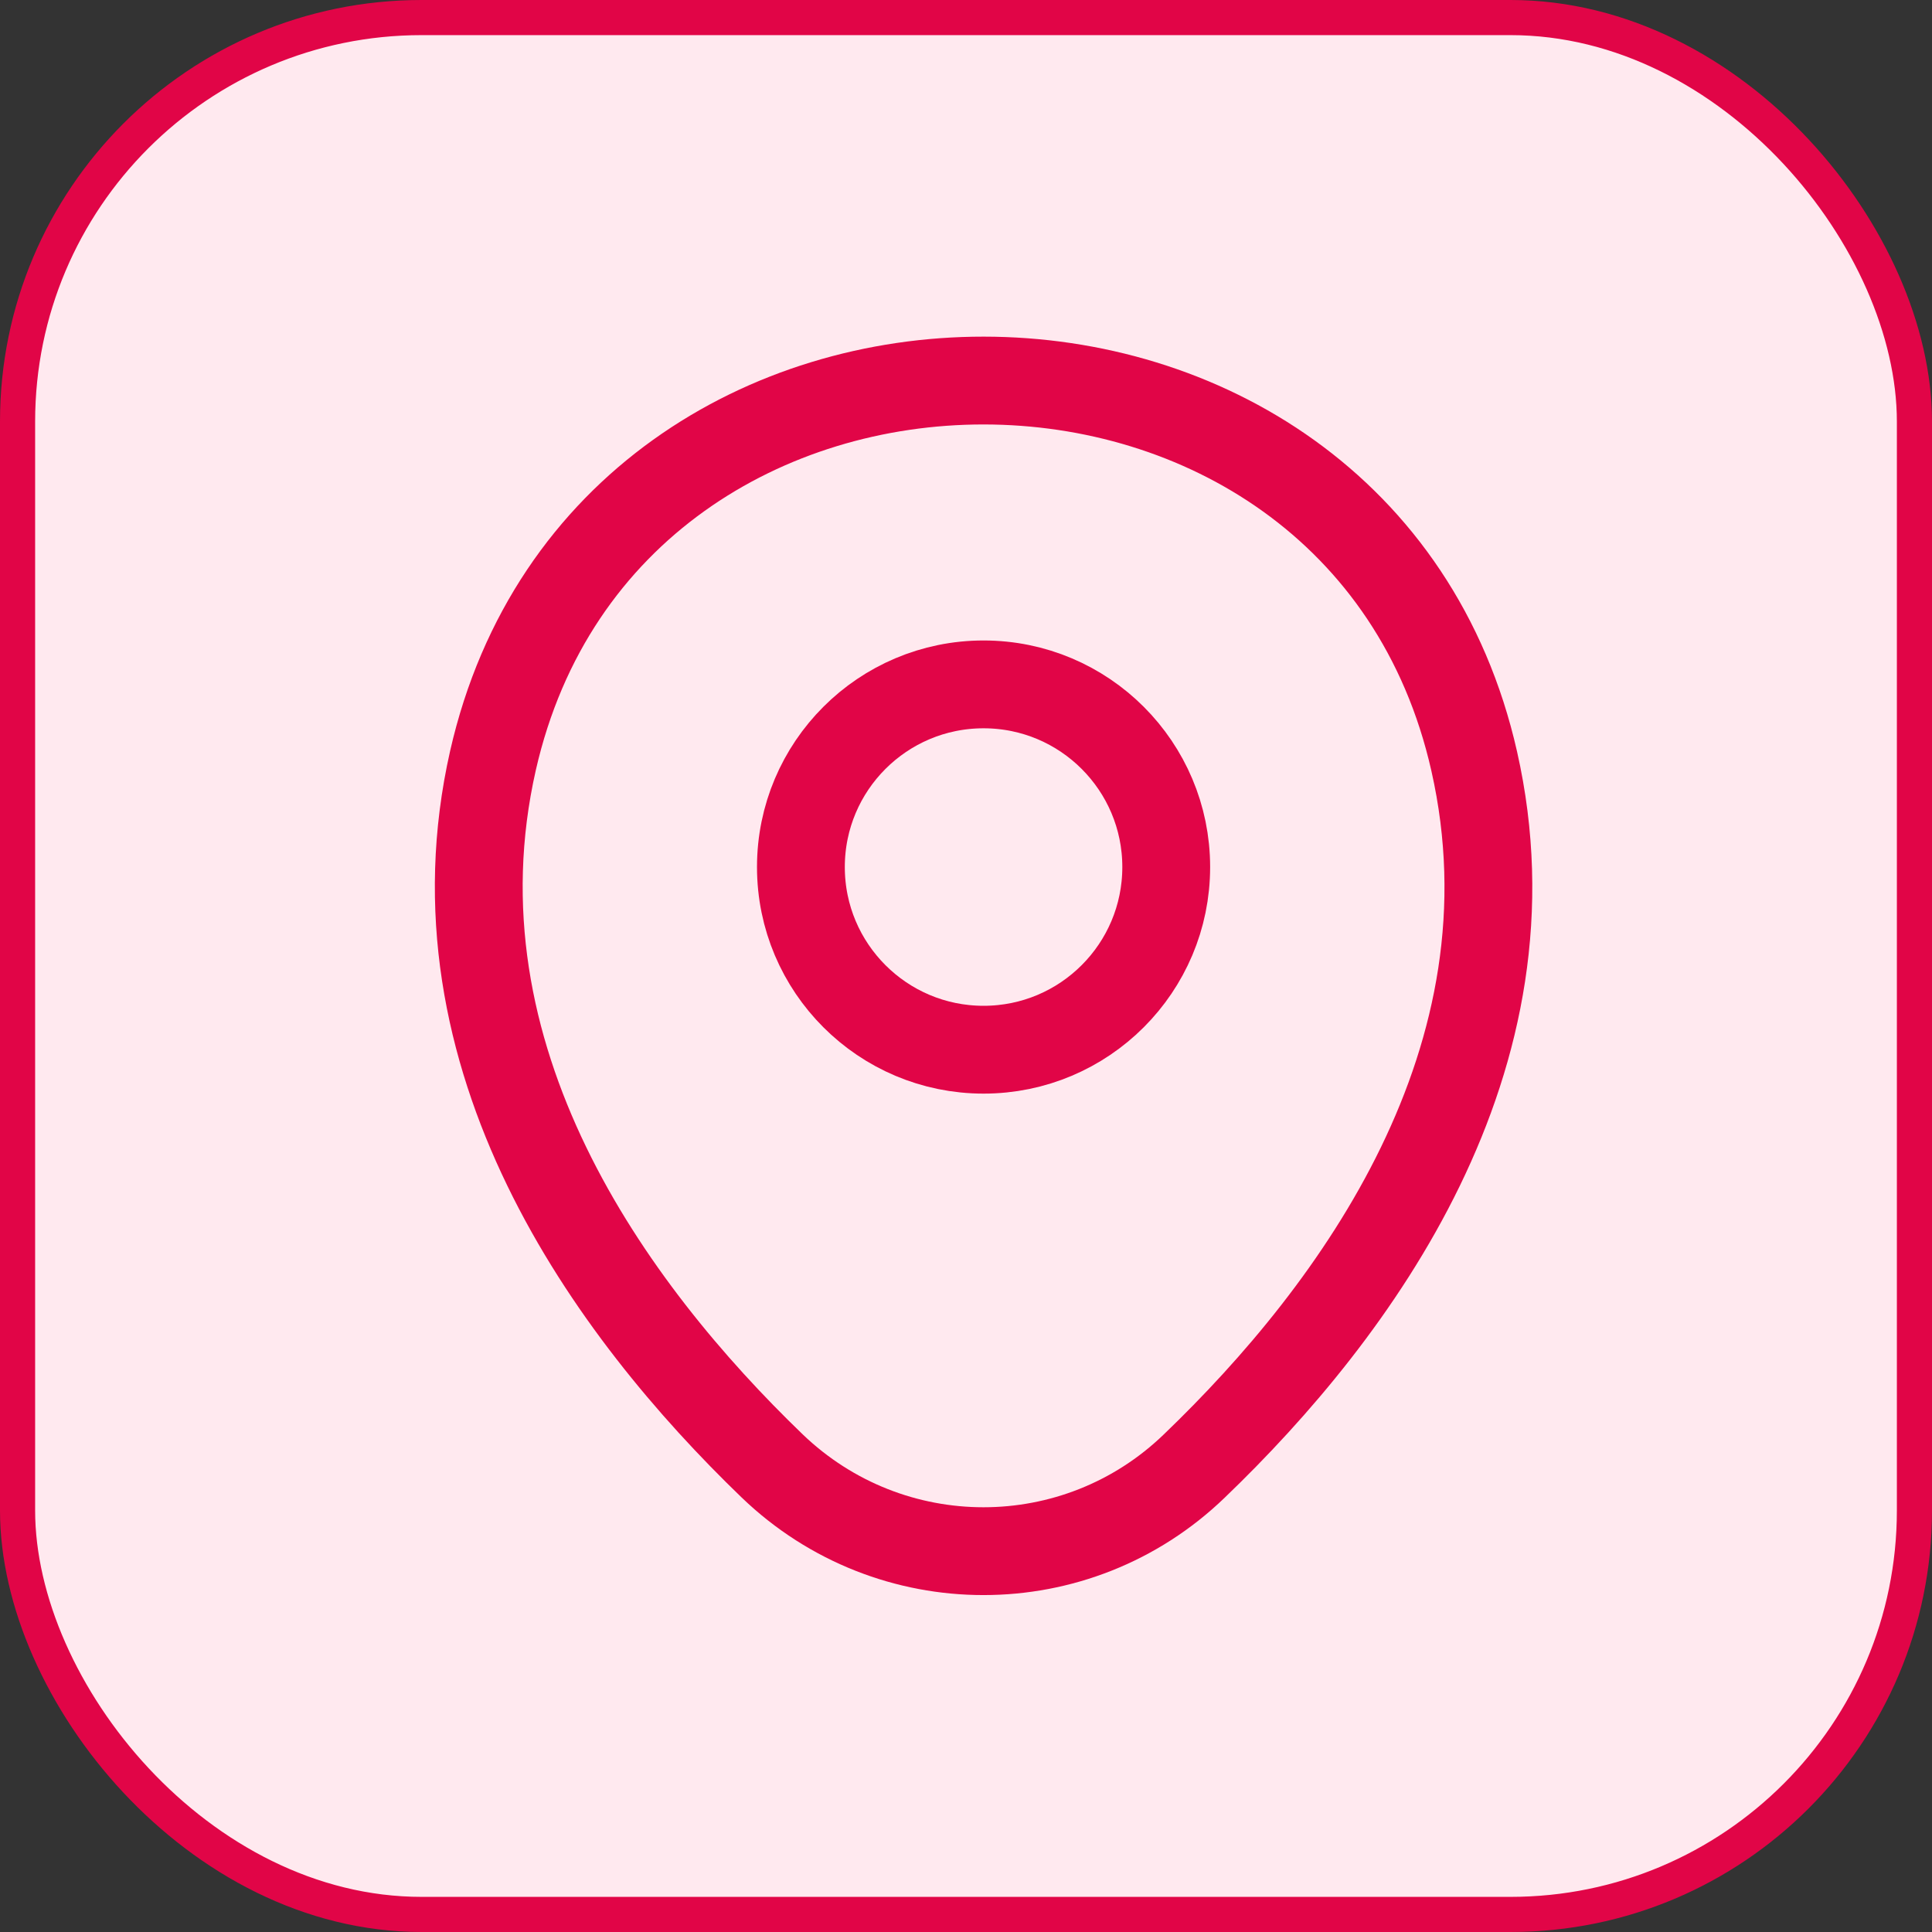
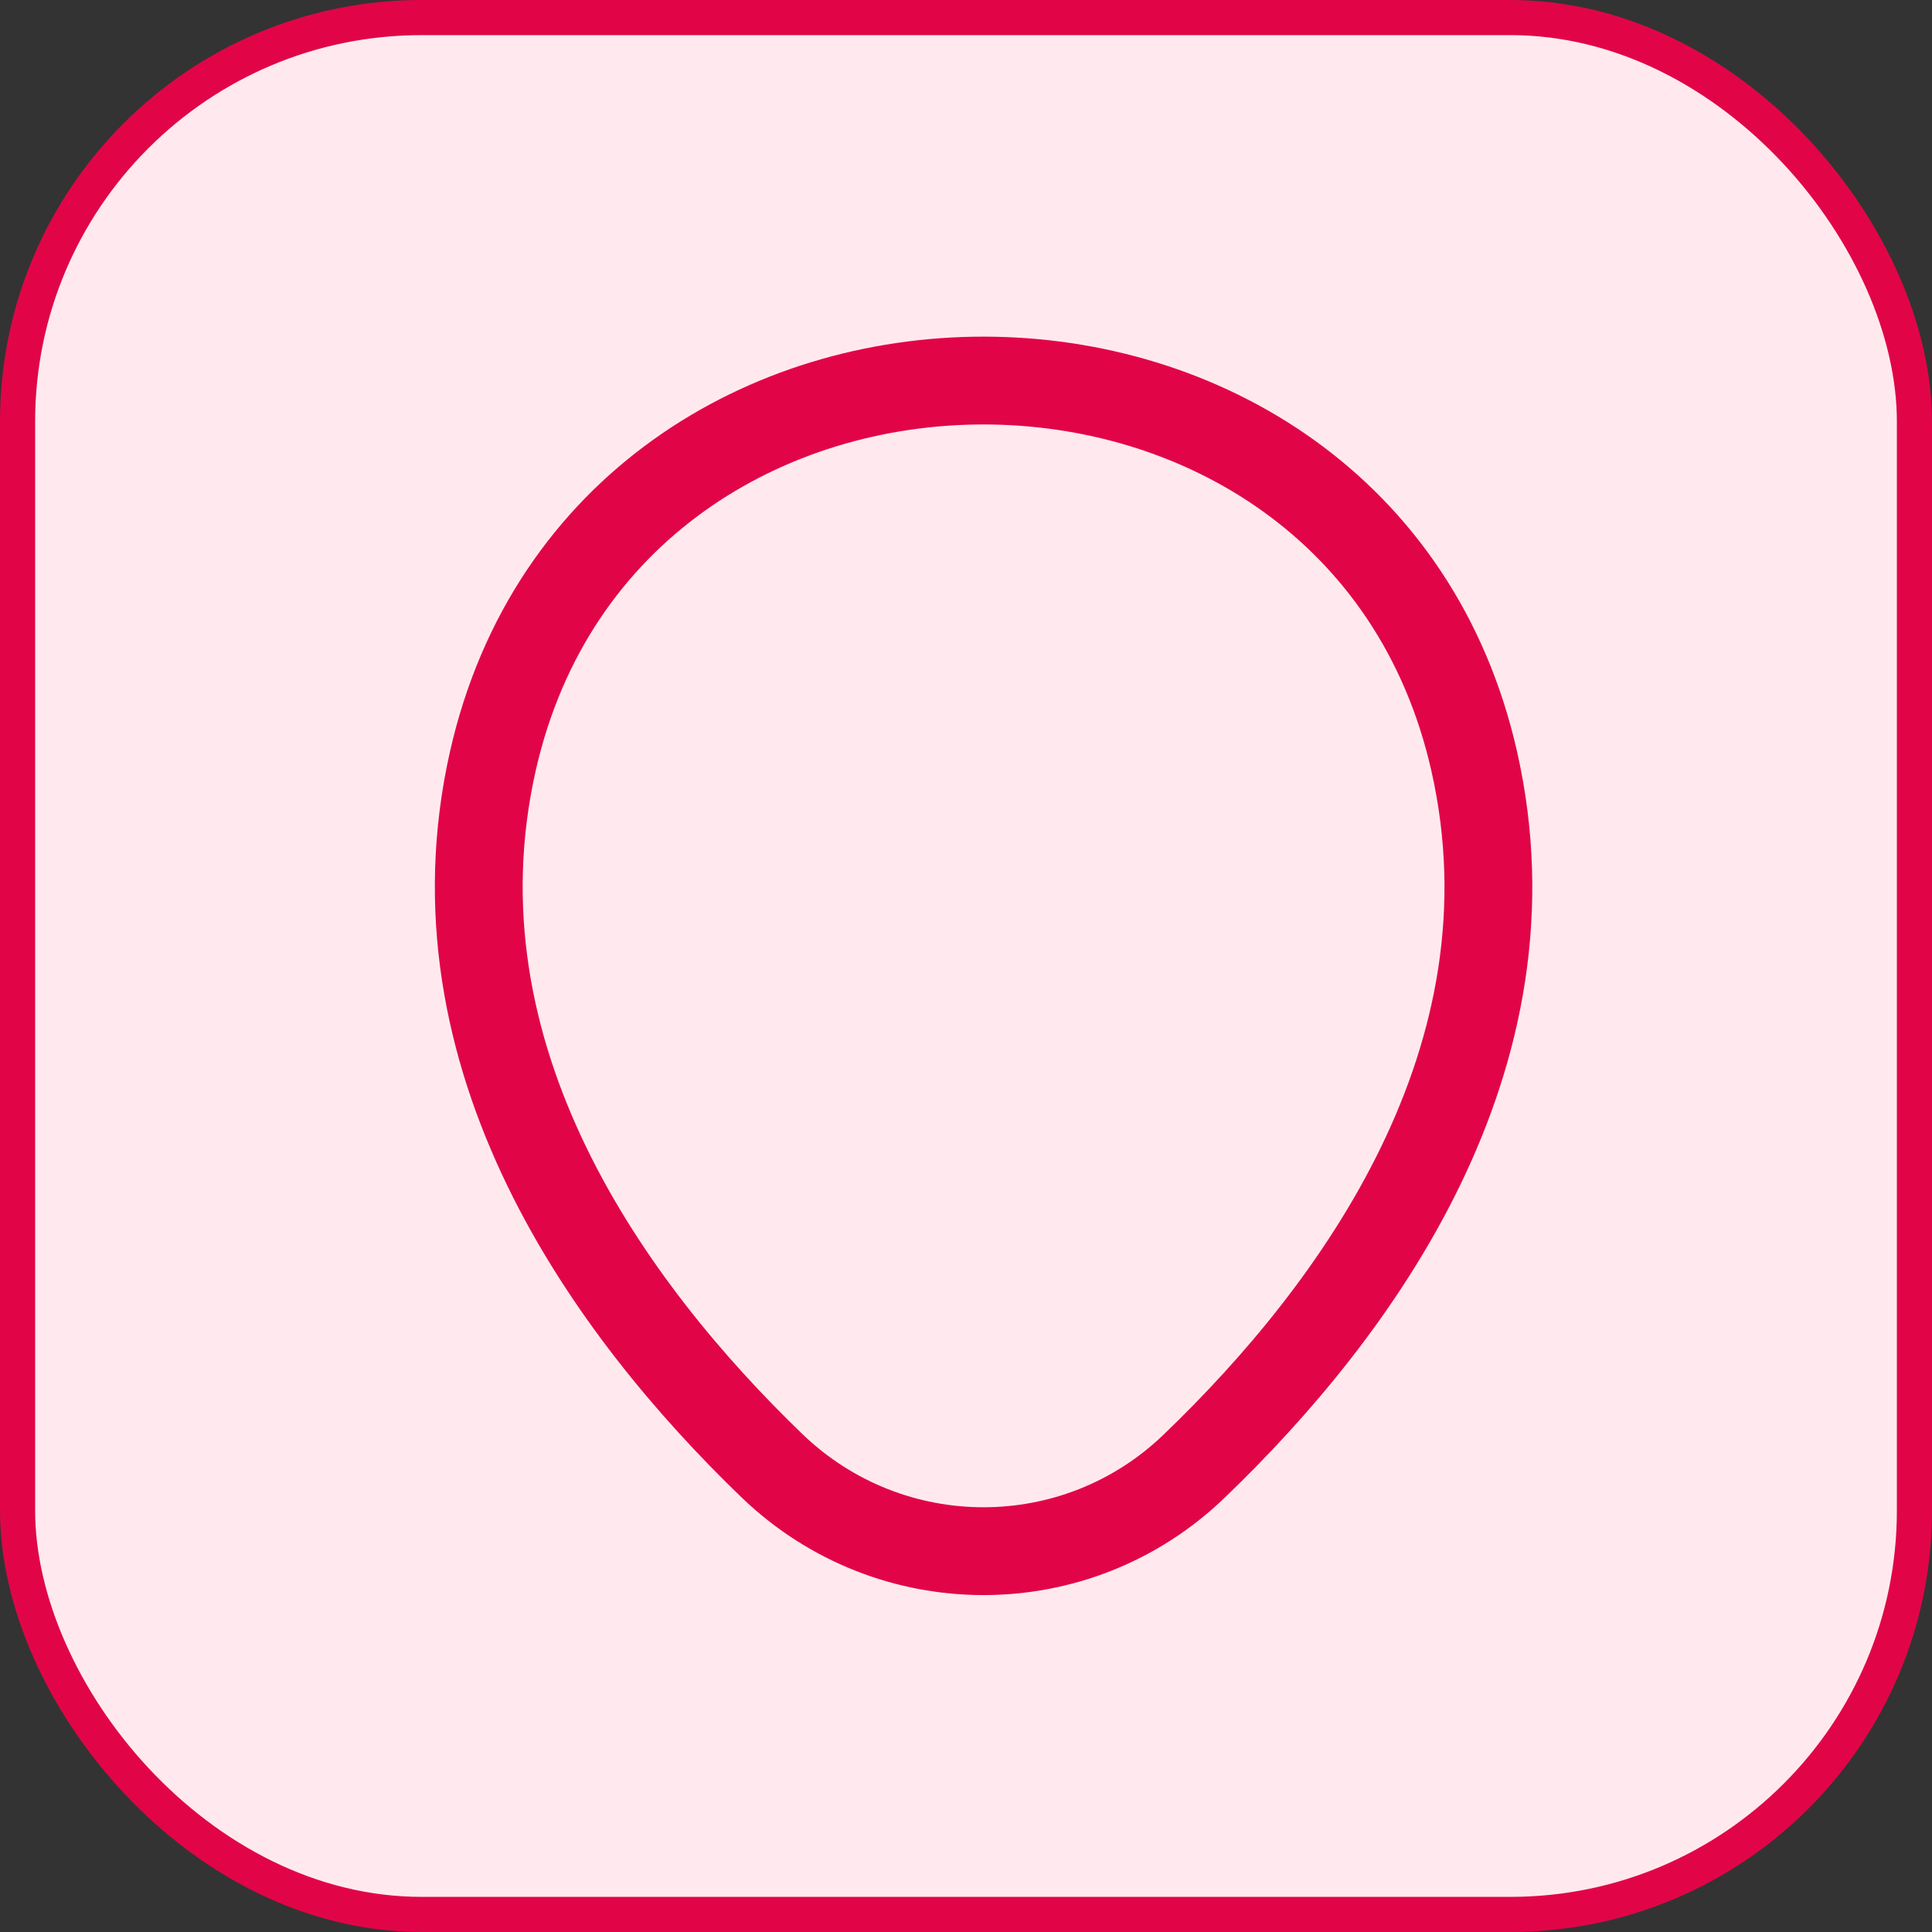
<svg xmlns="http://www.w3.org/2000/svg" width="55" height="55" viewBox="0 0 55 55" fill="none">
  <rect x="0" y="0" width="55" height="55" fill="#333333" stroke="none" />
  <rect x="0.5" y="0.5" width="54" height="54" rx="11.5" fill="#FFE9EF" />
  <rect x="0.5" y="0.5" width="54" height="54" rx="11.5" stroke="#E10547" />
-   <path d="M28 29.883C30.872 29.883 33.2 27.555 33.2 24.683C33.2 21.811 30.872 19.483 28 19.483C25.128 19.483 22.8 21.811 22.8 24.683C22.8 27.555 25.128 29.883 28 29.883Z" stroke="#E10547" stroke-width="2.5" />
  <path d="M14.034 21.65C17.317 7.217 38.7 7.233 41.967 21.667C43.883 30.133 38.617 37.3 34 41.733C30.65 44.967 25.35 44.967 21.983 41.733C17.384 37.3 12.117 30.117 14.034 21.65Z" stroke="#E10547" stroke-width="2.5" />
</svg>